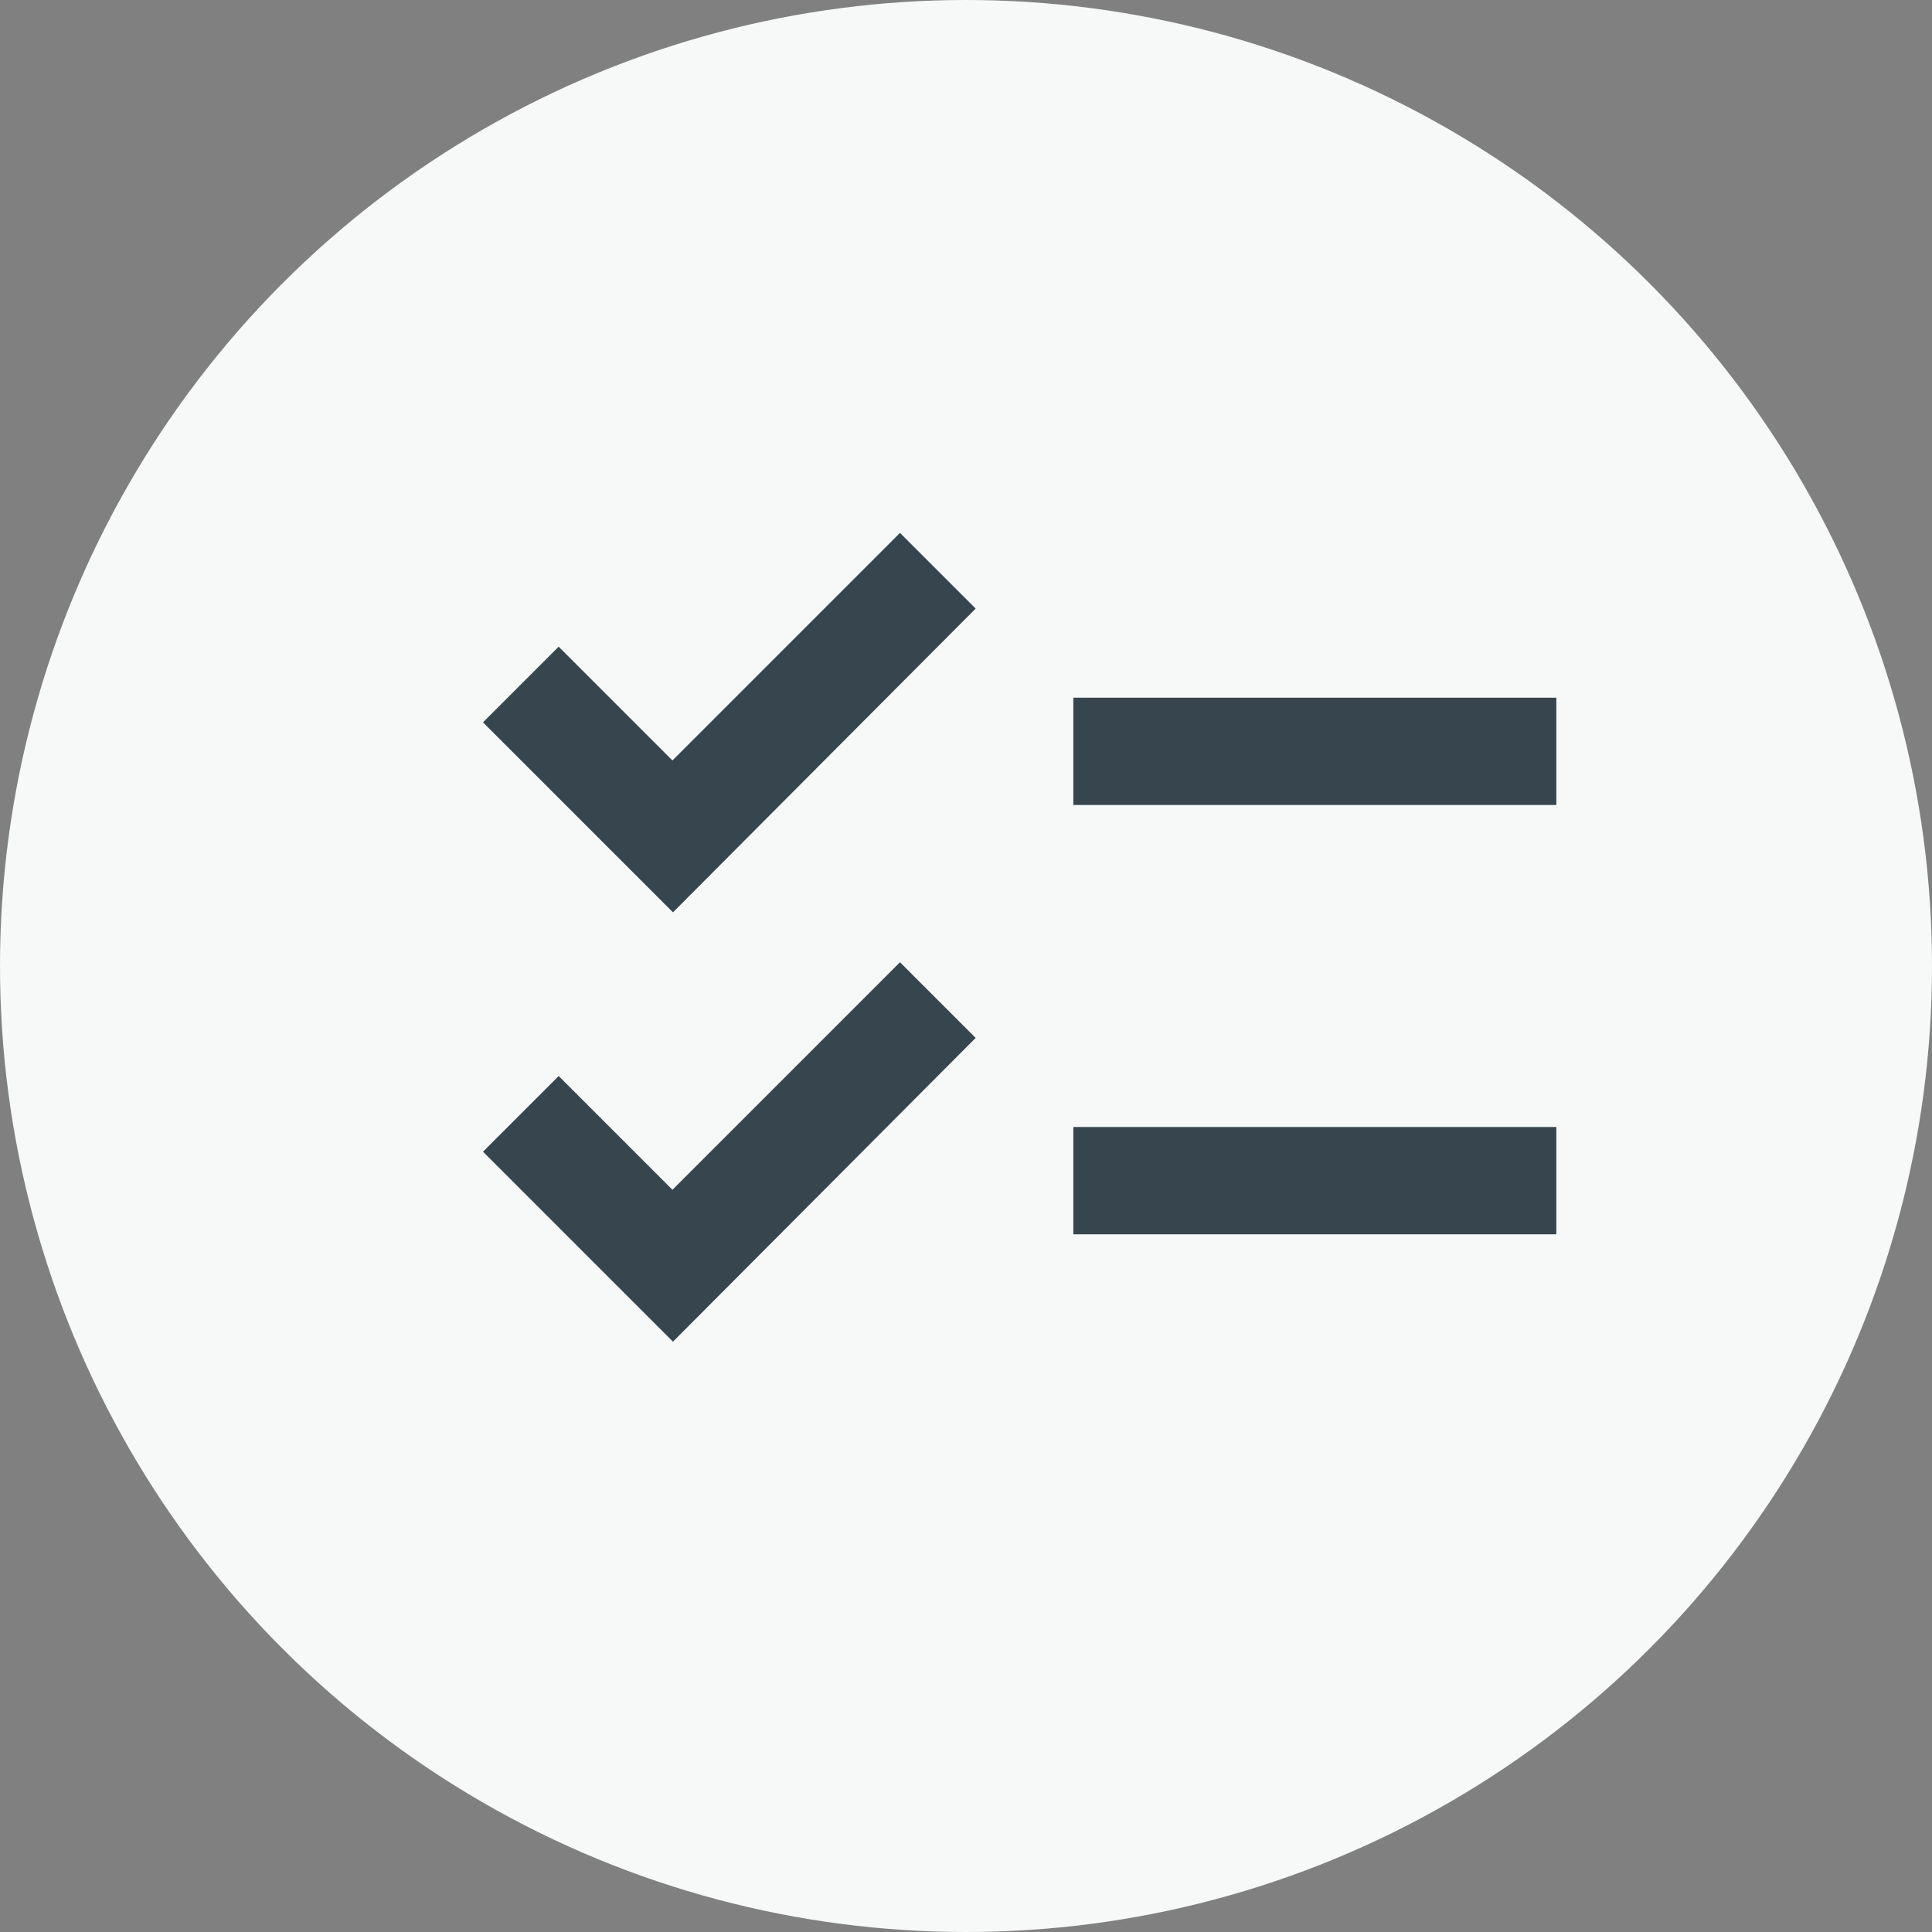
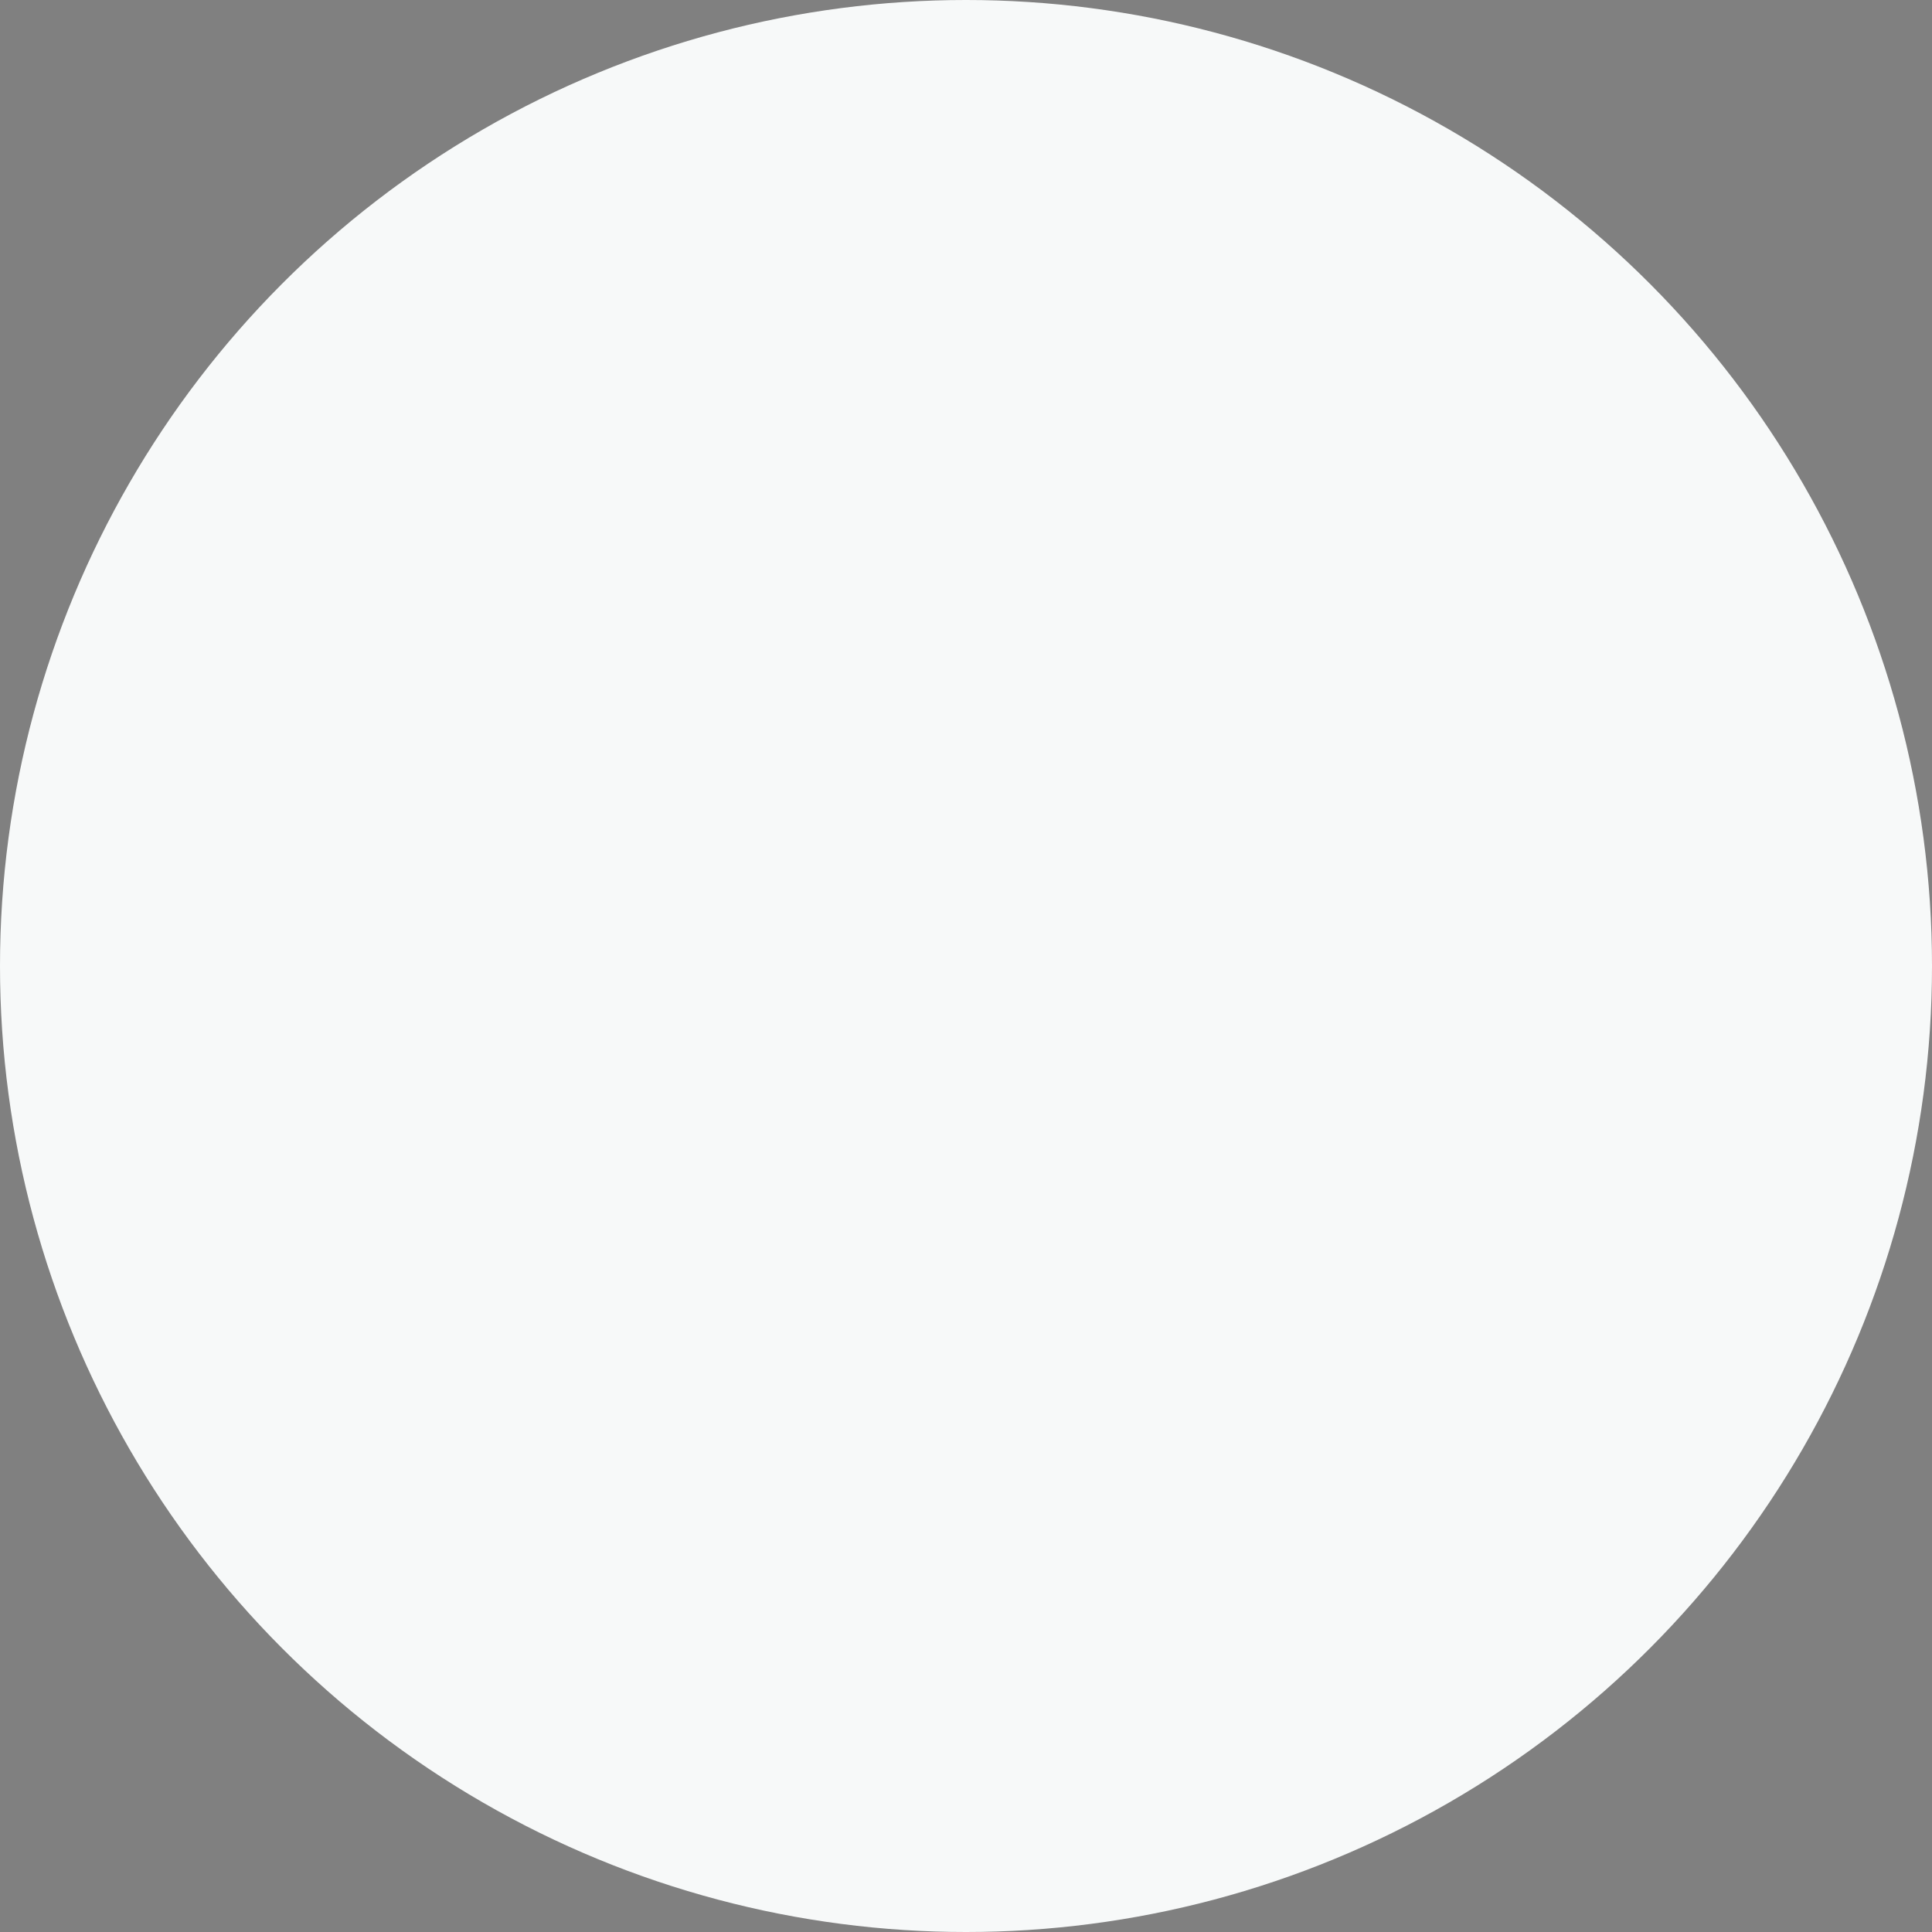
<svg xmlns="http://www.w3.org/2000/svg" width="36" height="36">
  <rect width="100%" height="100%" fill="#808080" stroke="none" />
  <g fill="none" fill-rule="evenodd">
    <g>
      <circle cx="18" cy="18" r="18" fill="#F7F9F9" />
-       <path d="M7 6h24v24H7z" />
-       <path fill="#36454E" fill-rule="nonzero" d="M29 13h-9v2h9v-2Zm0 8h-9v2h9v-2Zm-16.46-4L9 13.46l1.41-1.41 2.12 2.12 4.24-4.24 1.41 1.41L12.54 17Zm0 8L9 21.46l1.41-1.41 2.12 2.12 4.24-4.24 1.41 1.41L12.54 25Z" />
    </g>
  </g>
</svg>